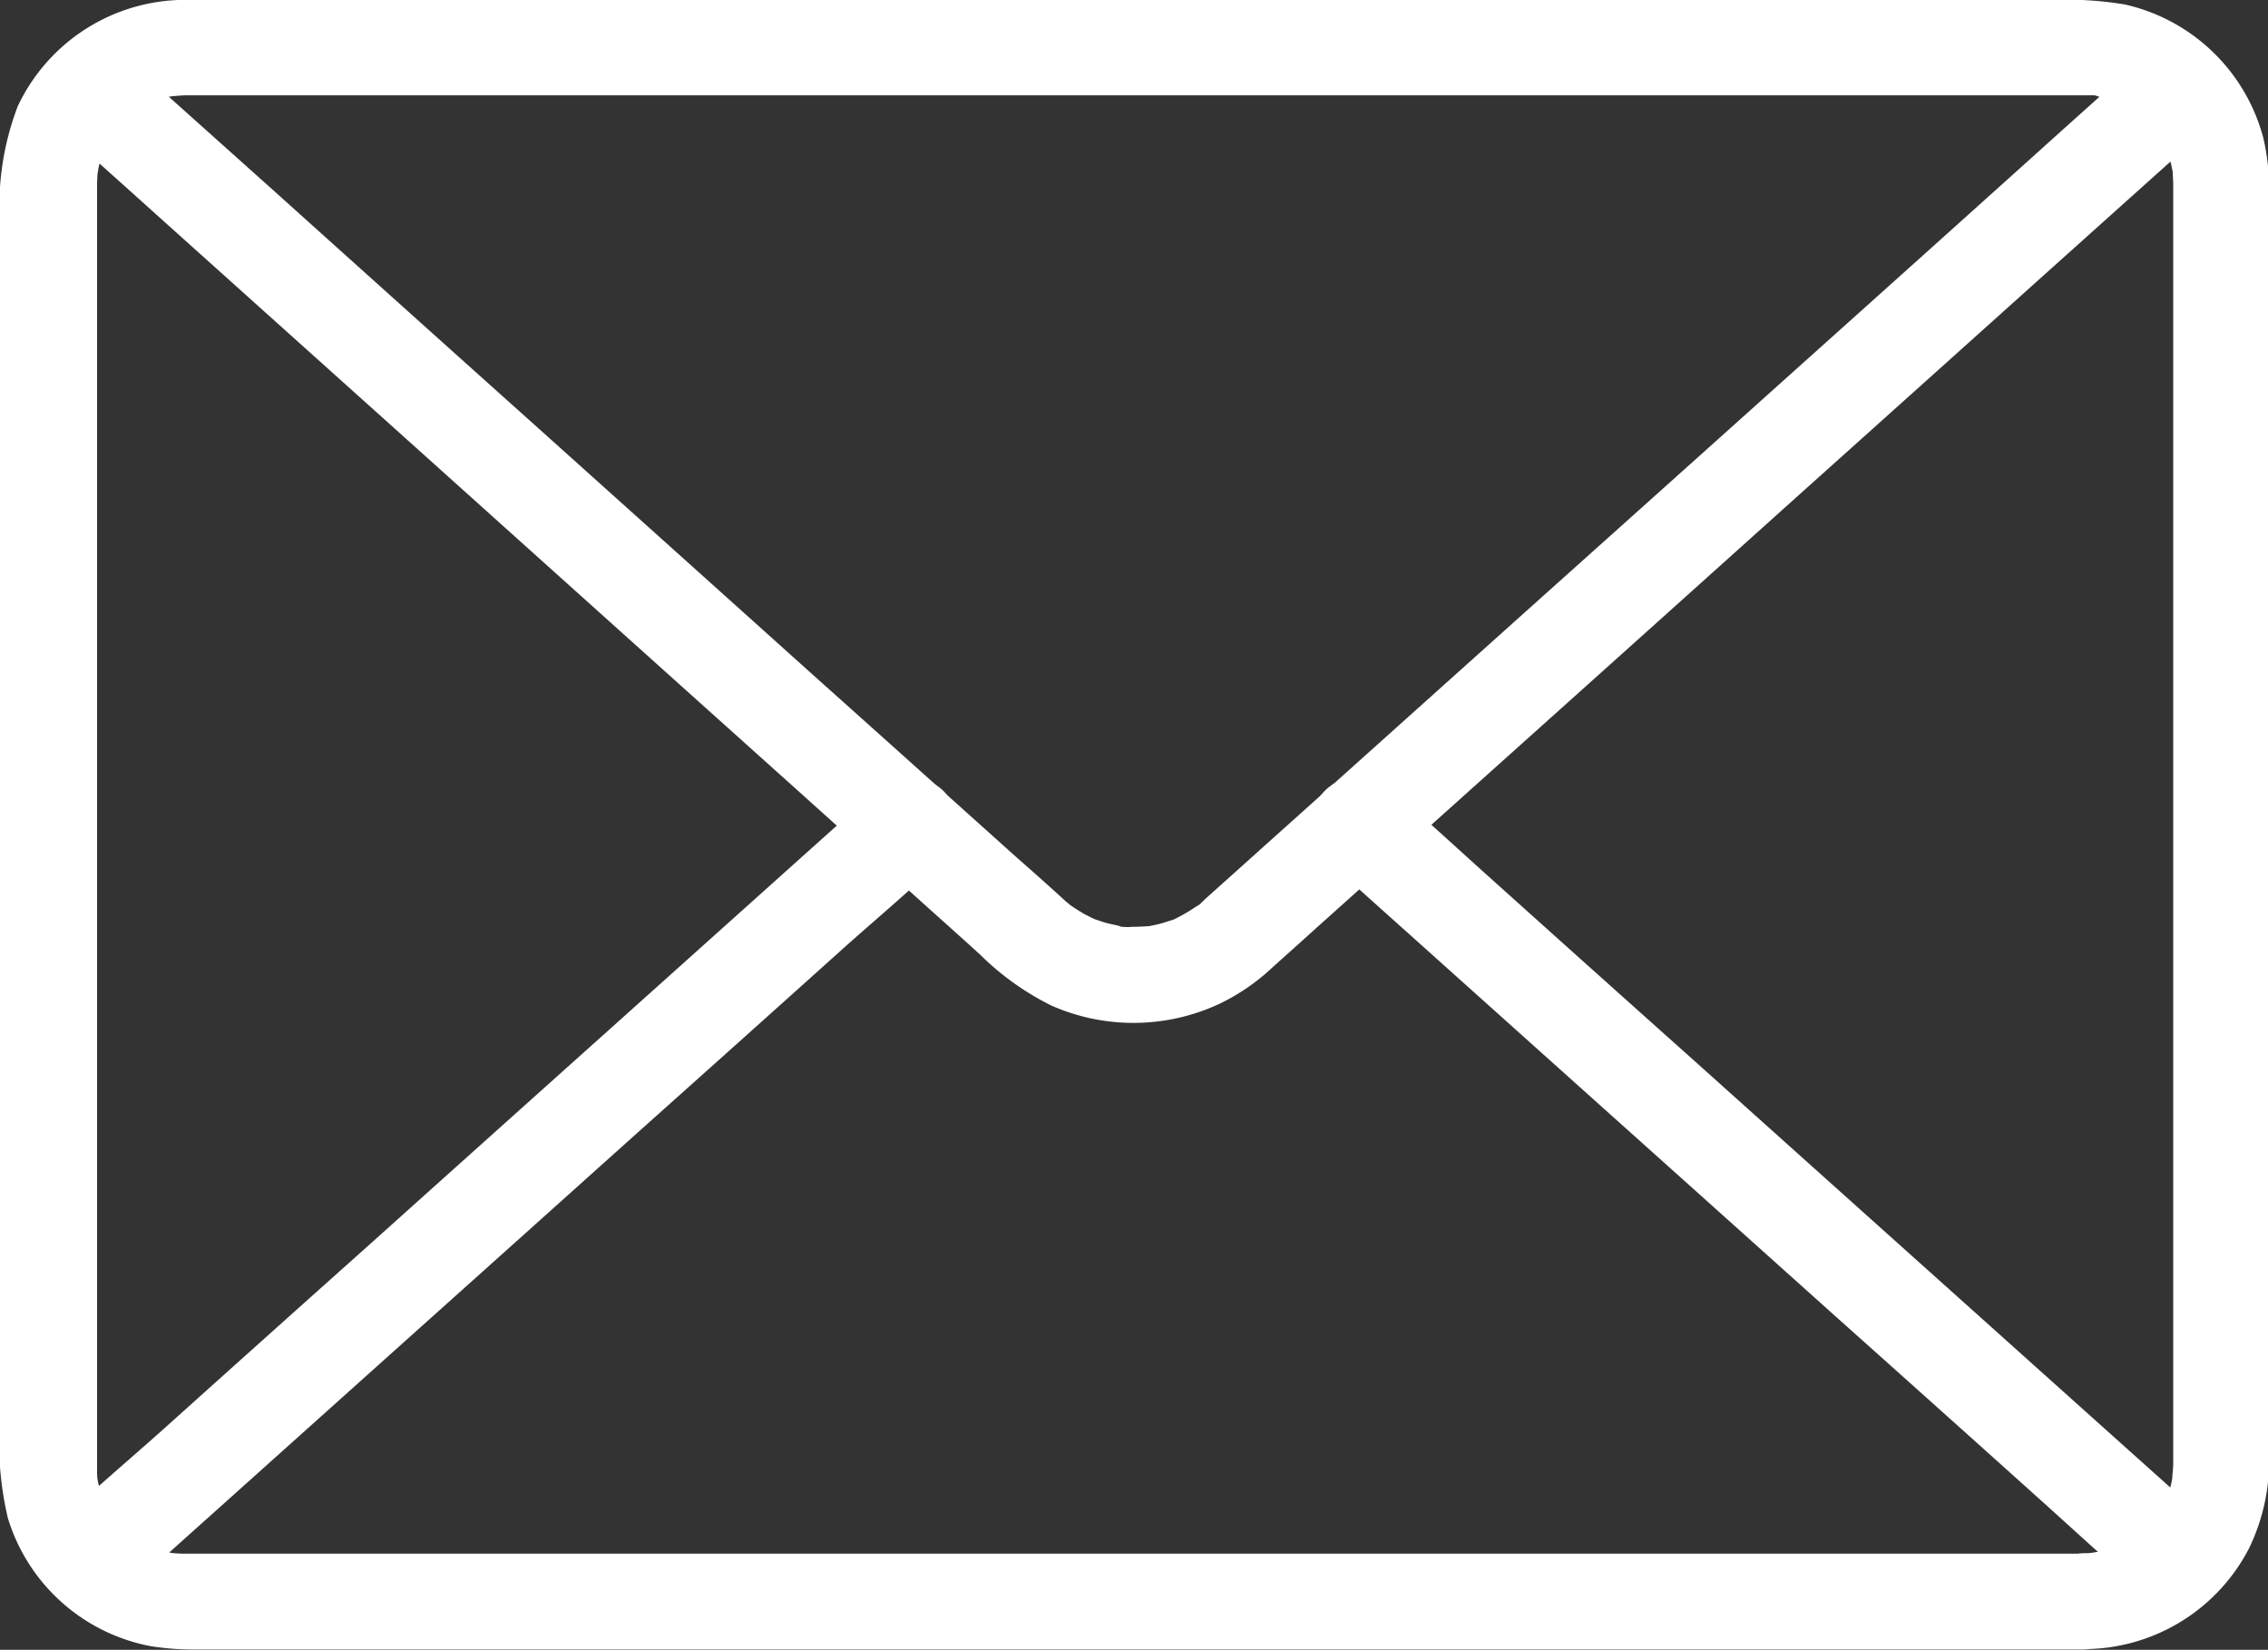
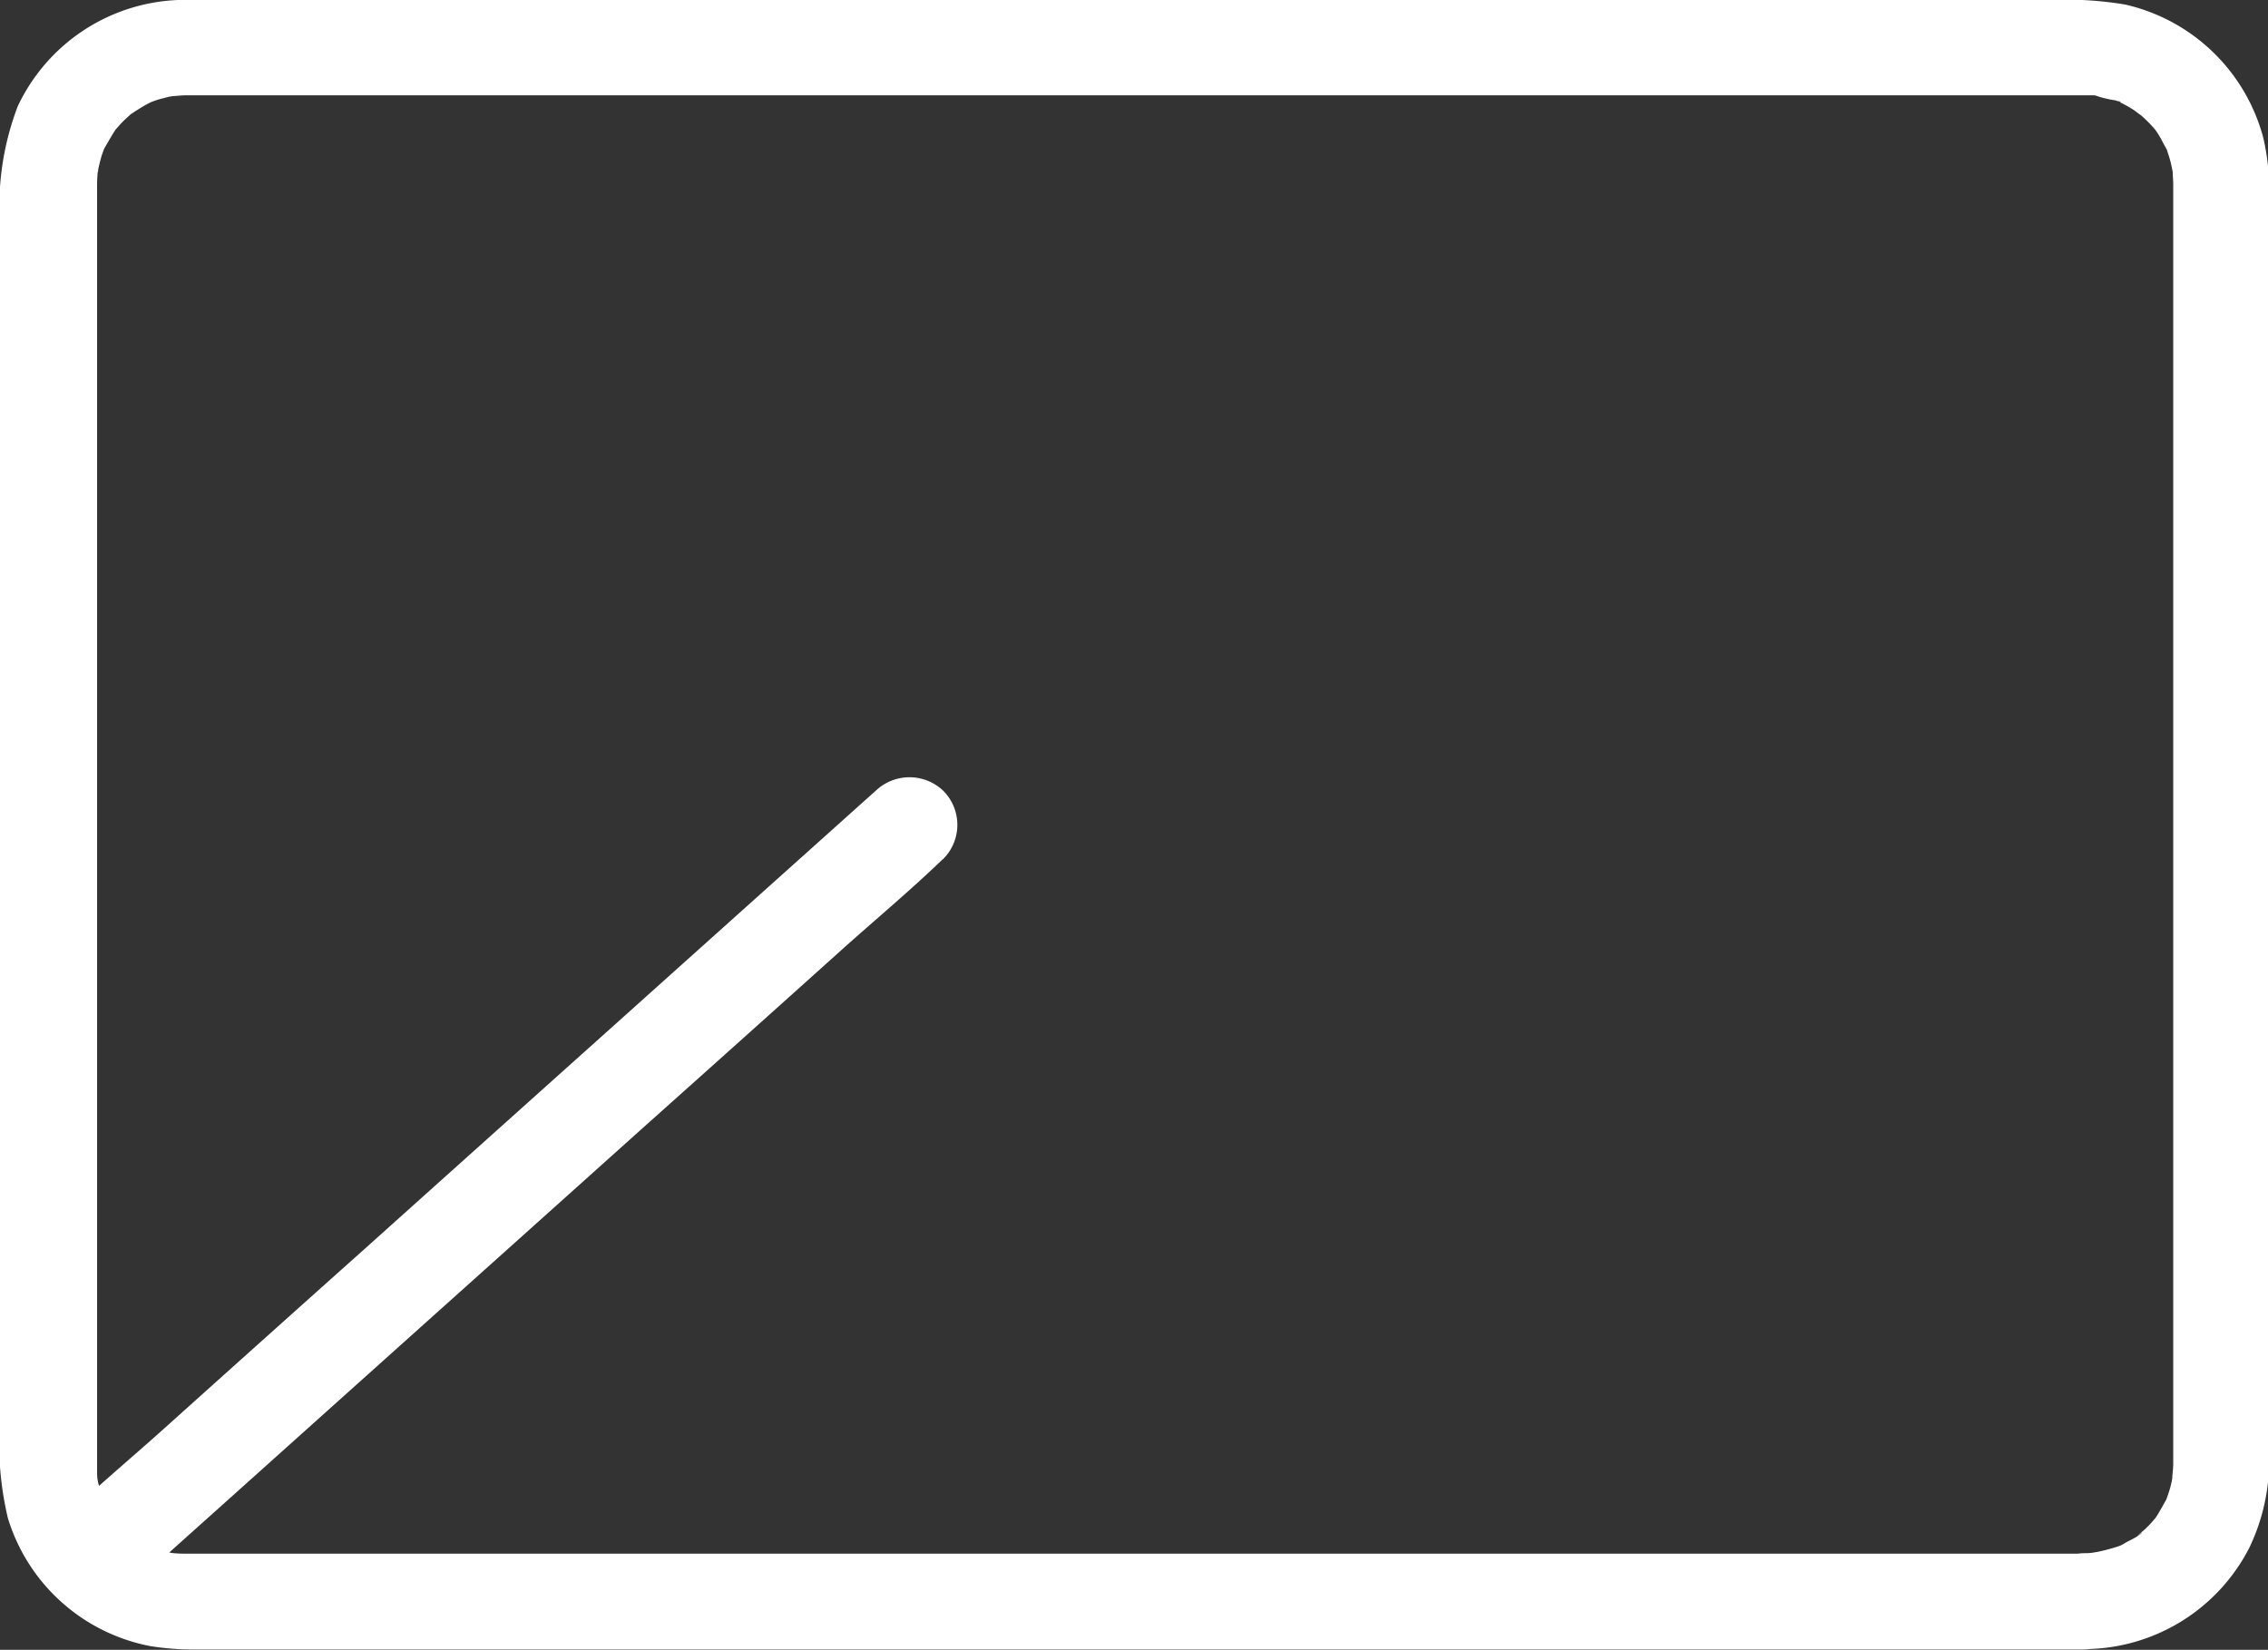
<svg xmlns="http://www.w3.org/2000/svg" width="38.501" height="28.01" viewBox="0 0 38.501 28.01">
  <rect x="0" y="0" width="38.501" height="28.01" fill="#333333" stroke="none" />
  <g id="XMLID_3_" transform="translate(-38.919 -167.986)">
    <g id="XMLID_1_" transform="translate(38.919 167.986)">
      <g id="XMLID_35_">
        <path id="XMLID_39_" d="M74.286,194.364H42.06a2.14,2.14,0,0,1-.228-.012c-.155-.012.147.033,0,0-.061-.016-.126-.028-.187-.045s-.122-.041-.179-.061c-.142-.049.126.069,0,0-.1-.057-.2-.11-.3-.175a.45.45,0,0,1-.065-.045c0-.008.126.11.061.045-.045-.045-.094-.081-.138-.126s-.073-.077-.11-.114a.708.708,0,0,0-.053-.061c-.073-.069.081.126.028.037s-.118-.175-.171-.273l-.037-.073c-.061-.106.008.041.016.045-.024-.012-.053-.151-.065-.179-.016-.053-.028-.106-.045-.159-.008-.033-.033-.208-.02-.081s0-.057,0-.085c0-.049,0-.094,0-.142V171.117c0-.085.008-.171.012-.256s-.008.077-.008.077a.263.263,0,0,0,.016-.081c.016-.073.033-.142.053-.212.016-.053.037-.1.053-.155.028-.09-.024.073-.028.069a.409.409,0,0,1,.037-.073c.057-.1.114-.2.179-.3.081-.122-.1.106,0,0,.041-.045.081-.094.126-.138s.077-.073.118-.11a.706.706,0,0,1,.061-.053s-.147.1-.037.033c.09-.057.179-.118.273-.167,0,0,.094-.049.1-.049s-.159.057-.069.028c.061-.02.118-.045.179-.061s.106-.028.159-.041a.576.576,0,0,0,.081-.016c.085-.02-.077.008-.077.008.094,0,.191-.016.285-.016h31.53c.232,0,.46,0,.692,0,.049,0,.094,0,.142,0a.6.6,0,0,1,.085.008c.151.012-.037,0-.049-.008a1.792,1.792,0,0,0,.346.085.594.594,0,0,1,.077.028c.045.016.069.053,0,0-.085-.069.037.02.073.041.057.028.11.061.163.094.033.02.175.138.094.061s.037.037.061.057c.041.037.077.073.114.11s.069.081.106.118c.065.065-.053-.061-.045-.061s.069.1.077.11c.061.09.1.187.159.281s-.037-.073-.028-.069a.342.342,0,0,1,.028.077c.02.061.041.122.057.183s.028.126.041.187c.02.09-.008-.077-.008-.077,0,.028.008.057.008.085,0,.065.008.134.008.2v21.729c0,.094-.02.191-.016.285,0,0,.028-.167.008-.077a.578.578,0,0,0-.016.081c-.012.053-.024.106-.041.159s-.033.1-.053.155c-.049.142.069-.126,0,0-.057.1-.11.2-.175.3a.452.452,0,0,1-.045.065c-.008,0,.11-.126.045-.061-.037.037-.069.081-.106.118a1.45,1.45,0,0,1-.114.11c-.02.016-.041.037-.061.053-.09.085.041-.024.041-.029,0,.041-.232.151-.269.171a.678.678,0,0,1-.142.073s.159-.057.069-.028c-.024.008-.049.02-.077.028a3.311,3.311,0,0,1-.346.09c-.085.02.077-.008.077-.008-.028,0-.057.008-.085.008a.864.864,0,0,1-.2.02.814.814,0,1,0,0,1.628,3.16,3.16,0,0,0,2.792-1.709,3.4,3.4,0,0,0,.342-1.522V171.283a3.837,3.837,0,0,0-.1-.961,3.149,3.149,0,0,0-2.344-2.259,6.114,6.114,0,0,0-1.278-.077H42.227c-.094,0-.191,0-.285,0a3.146,3.146,0,0,0-2.723,1.807,4.756,4.756,0,0,0-.3,2.015v20.272a5.553,5.553,0,0,0,.134,1.681,3.148,3.148,0,0,0,2.422,2.173,4.68,4.68,0,0,0,.716.057H74.286a.822.822,0,0,0,.814-.814A.831.831,0,0,0,74.286,194.364Z" transform="translate(-38.919 -167.986)" fill="#fff" />
      </g>
    </g>
    <g id="XMLID_2_" transform="translate(39.751 168.818)">
      <g id="XMLID_29_" transform="translate(0 0)">
-         <path id="XMLID_33_" d="M94.807,188.656c-.566.509-1.136,1.017-1.7,1.526q-2,1.8-4.009,3.6-2.381,2.137-4.762,4.269l-3.915,3.512c-.383.342-.761.684-1.144,1.026-.094.085-.191.171-.285.256-.02.016-.037.037-.057.053l-.008.008a.351.351,0,0,1-.094.077c.024-.016.045-.037.069-.053-.033.024-.065.049-.1.069a2.292,2.292,0,0,1-.252.151,1.139,1.139,0,0,1-.159.077c.02,0,.171-.061.033-.016-.094.029-.183.061-.277.081l-.114.024c-.191.049.183-.008-.008,0-.094.008-.191.012-.285.012a.836.836,0,0,1-.285-.02c.126.057.118.02.045,0l-.167-.037c-.085-.02-.163-.053-.248-.077-.114-.033.179.09.008,0-.053-.024-.106-.053-.155-.077-.085-.049-.167-.1-.252-.159-.126-.085,0,.012.02.016,0,0-.09-.077-.094-.077l-.008-.008c-.02-.02-.041-.037-.061-.057-.26-.236-.525-.472-.785-.7q-1.734-1.557-3.468-3.109-2.35-2.112-4.7-4.221-2.173-1.947-4.343-3.9c-.8-.716-1.6-1.433-2.4-2.149l-.114-.1a.814.814,0,0,0-1.152,1.152c.574.517,1.148,1.03,1.722,1.547q2.033,1.825,4.062,3.647l4.786,4.3q1.947,1.746,3.895,3.5c.37.334.741.663,1.111,1a4.648,4.648,0,0,0,1.213.867,3.448,3.448,0,0,0,2.837-.024,3.548,3.548,0,0,0,.908-.619c.244-.22.492-.44.737-.663l3.431-3.077q2.369-2.124,4.733-4.249,2.186-1.96,4.371-3.923c.814-.729,1.628-1.461,2.442-2.19l.114-.1a.819.819,0,0,0,0-1.152.808.808,0,0,0-1.14-.008Z" transform="translate(-59.352 -188.425)" fill="#fff" />
-       </g>
+         </g>
    </g>
    <g id="XMLID_9_" transform="translate(61.175 181.176)">
      <g id="XMLID_23_">
-         <path id="XMLID_27_" d="M600.935,504.651c-.46-.411-.916-.822-1.376-1.233l-3.3-2.959q-1.99-1.783-3.976-3.565-1.722-1.538-3.439-3.081c-.558-.5-1.111-1.013-1.681-1.506-.008-.008-.016-.012-.024-.02a.814.814,0,1,0-1.152,1.152c.46.411.916.822,1.376,1.233l3.3,2.959q1.99,1.783,3.976,3.565,1.722,1.538,3.439,3.081c.558.5,1.111,1.013,1.681,1.506.008.008.016.012.024.02a.814.814,0,0,0,1.152-1.152Z" transform="translate(-585.752 -492.052)" fill="#fff" />
-       </g>
+         </g>
    </g>
    <g id="XMLID_8_" transform="translate(39.748 181.182)">
      <g id="XMLID_17_" transform="translate(0)">
        <path id="XMLID_21_" d="M73.321,492.432c-.46.411-.916.822-1.376,1.233l-3.3,2.959q-1.99,1.783-3.976,3.565-1.722,1.538-3.439,3.081c-.558.5-1.14.985-1.681,1.506-.008.008-.016.012-.024.02a.819.819,0,0,0,0,1.152.831.831,0,0,0,1.152,0c.46-.411.916-.822,1.376-1.233l3.3-2.959q1.99-1.783,3.976-3.565,1.722-1.538,3.439-3.081c.558-.5,1.14-.985,1.681-1.506.008-.008.016-.012.024-.02a.819.819,0,0,0,0-1.152.831.831,0,0,0-1.152,0Z" transform="translate(-59.287 -492.2)" fill="#fff" />
      </g>
    </g>
  </g>
</svg>